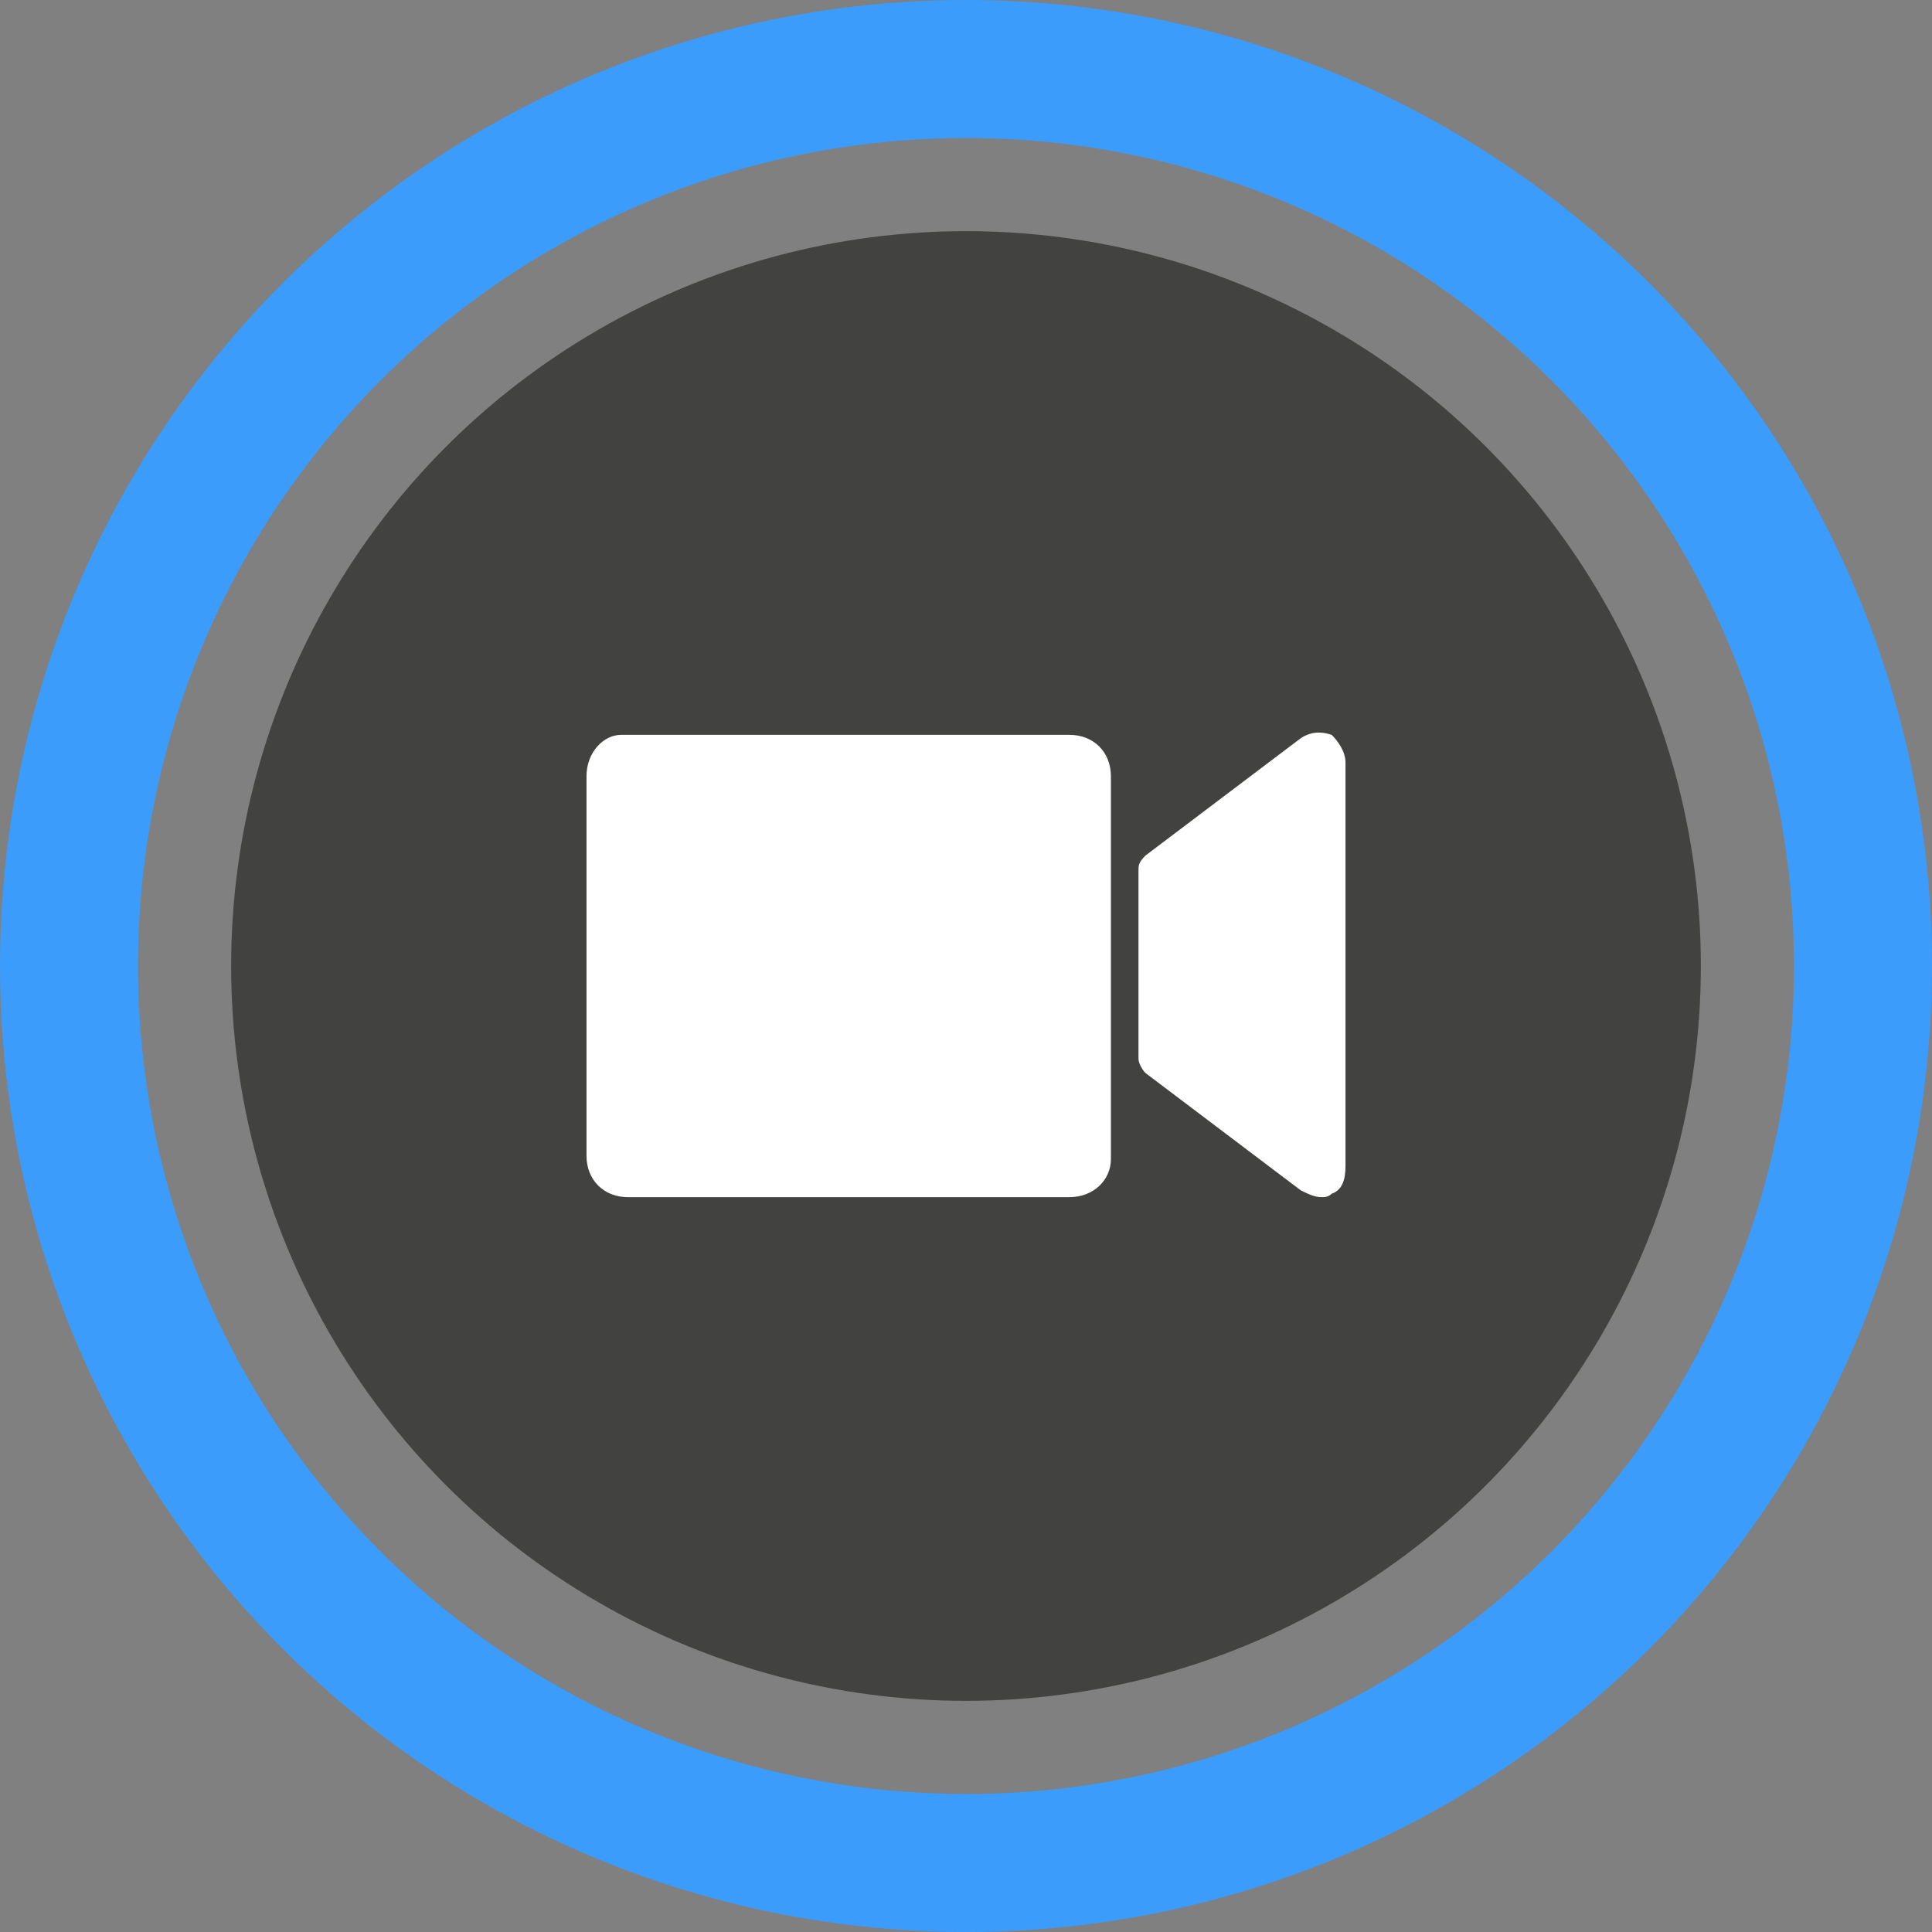
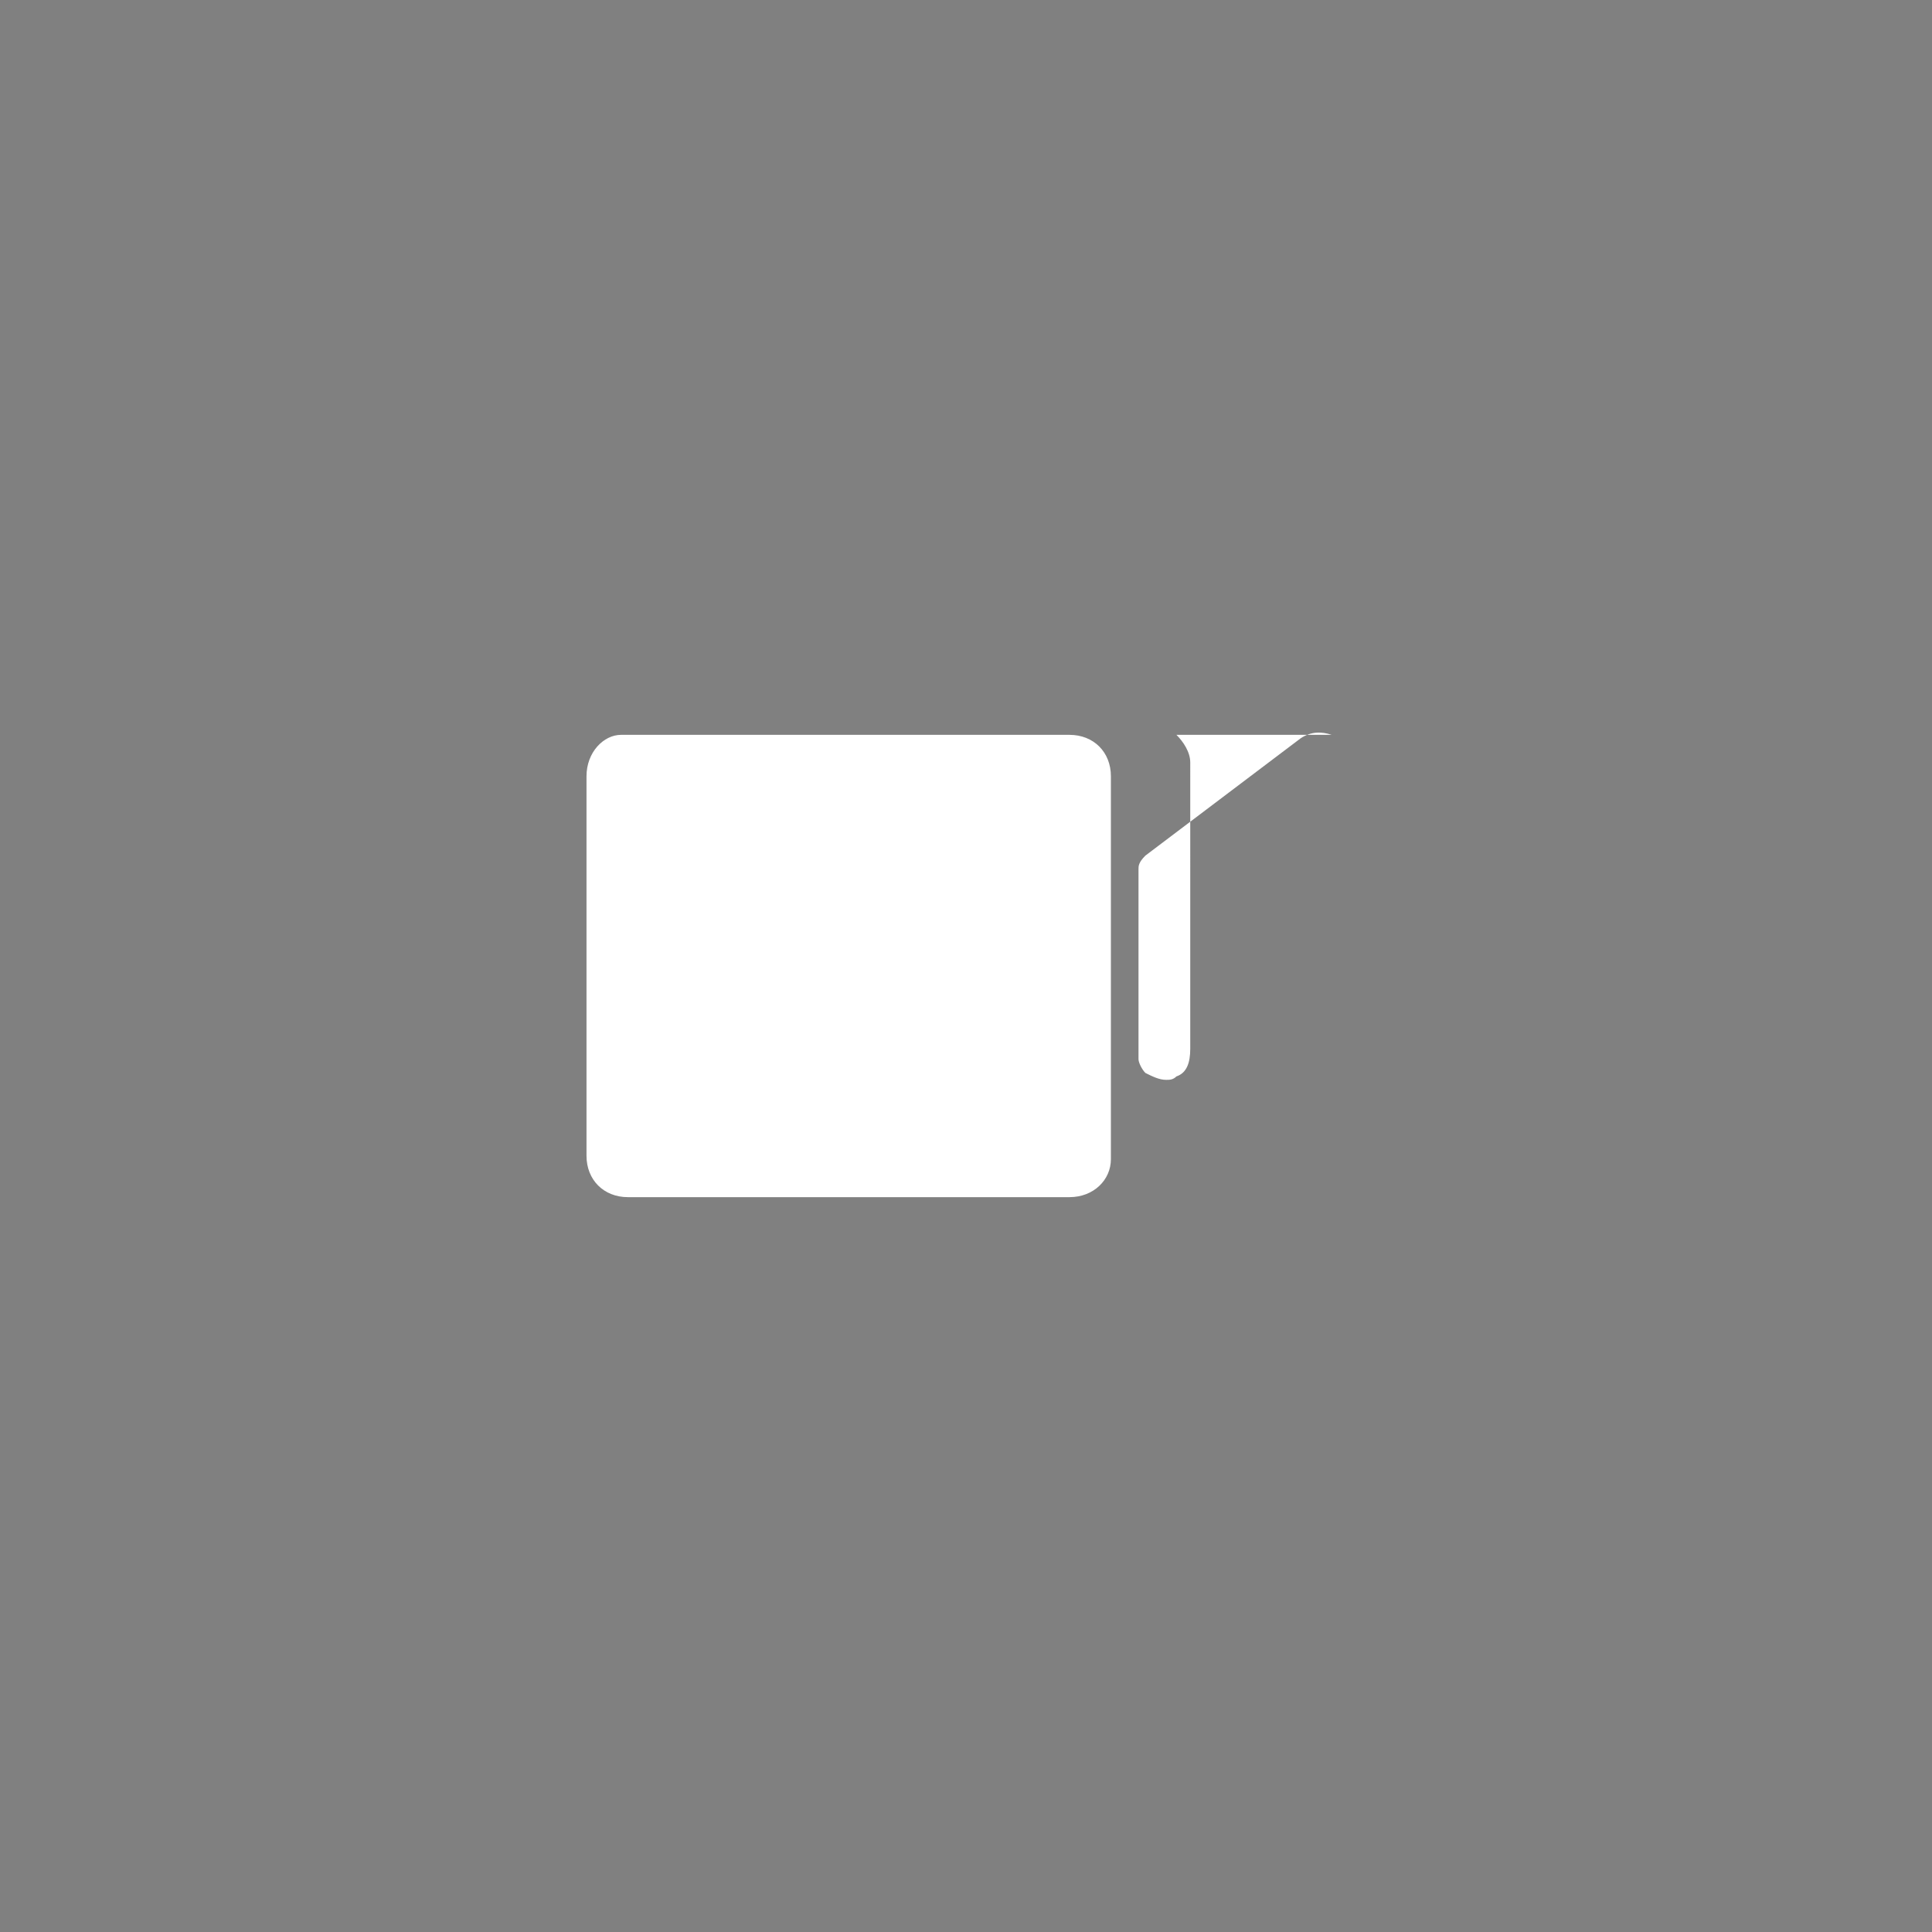
<svg xmlns="http://www.w3.org/2000/svg" width="56" height="56">
  <rect width="100%" height="100%" fill="#808080" stroke="none" />
-   <circle cx="28" cy="28" r="26" fill="none" stroke="#3b9cfc" stroke-width="4" stroke-miterlimit="10" />
-   <circle cx="28" cy="28" r="21.3" opacity=".6" fill="#1a1a18" />
-   <path d="M38.6 21.3c-.3-.1-.6-.1-.9.1l-4.5 3.4c-.2.2-.2.3-.2.4v5.5c0 .1.1.3.2.4l4.5 3.4c.2.1.4.2.6.2.1 0 .2 0 .3-.1.3-.1.4-.4.4-.8V22.1c0-.3-.2-.6-.4-.8zm-.7.5zm-5.7.7v11.1c0 .6-.5 1.1-1.2 1.1H18.2c-.7 0-1.2-.5-1.2-1.2v-11c0-.7.5-1.2 1-1.2h13c.7 0 1.2.5 1.2 1.2z" fill="#fff" />
+   <path d="M38.6 21.3c-.3-.1-.6-.1-.9.1l-4.5 3.4c-.2.2-.2.3-.2.4v5.5c0 .1.1.3.2.4c.2.1.4.2.6.2.1 0 .2 0 .3-.1.3-.1.4-.4.4-.8V22.1c0-.3-.2-.6-.4-.8zm-.7.5zm-5.7.7v11.1c0 .6-.5 1.1-1.2 1.1H18.2c-.7 0-1.2-.5-1.2-1.2v-11c0-.7.5-1.2 1-1.2h13c.7 0 1.2.5 1.2 1.2z" fill="#fff" />
</svg>